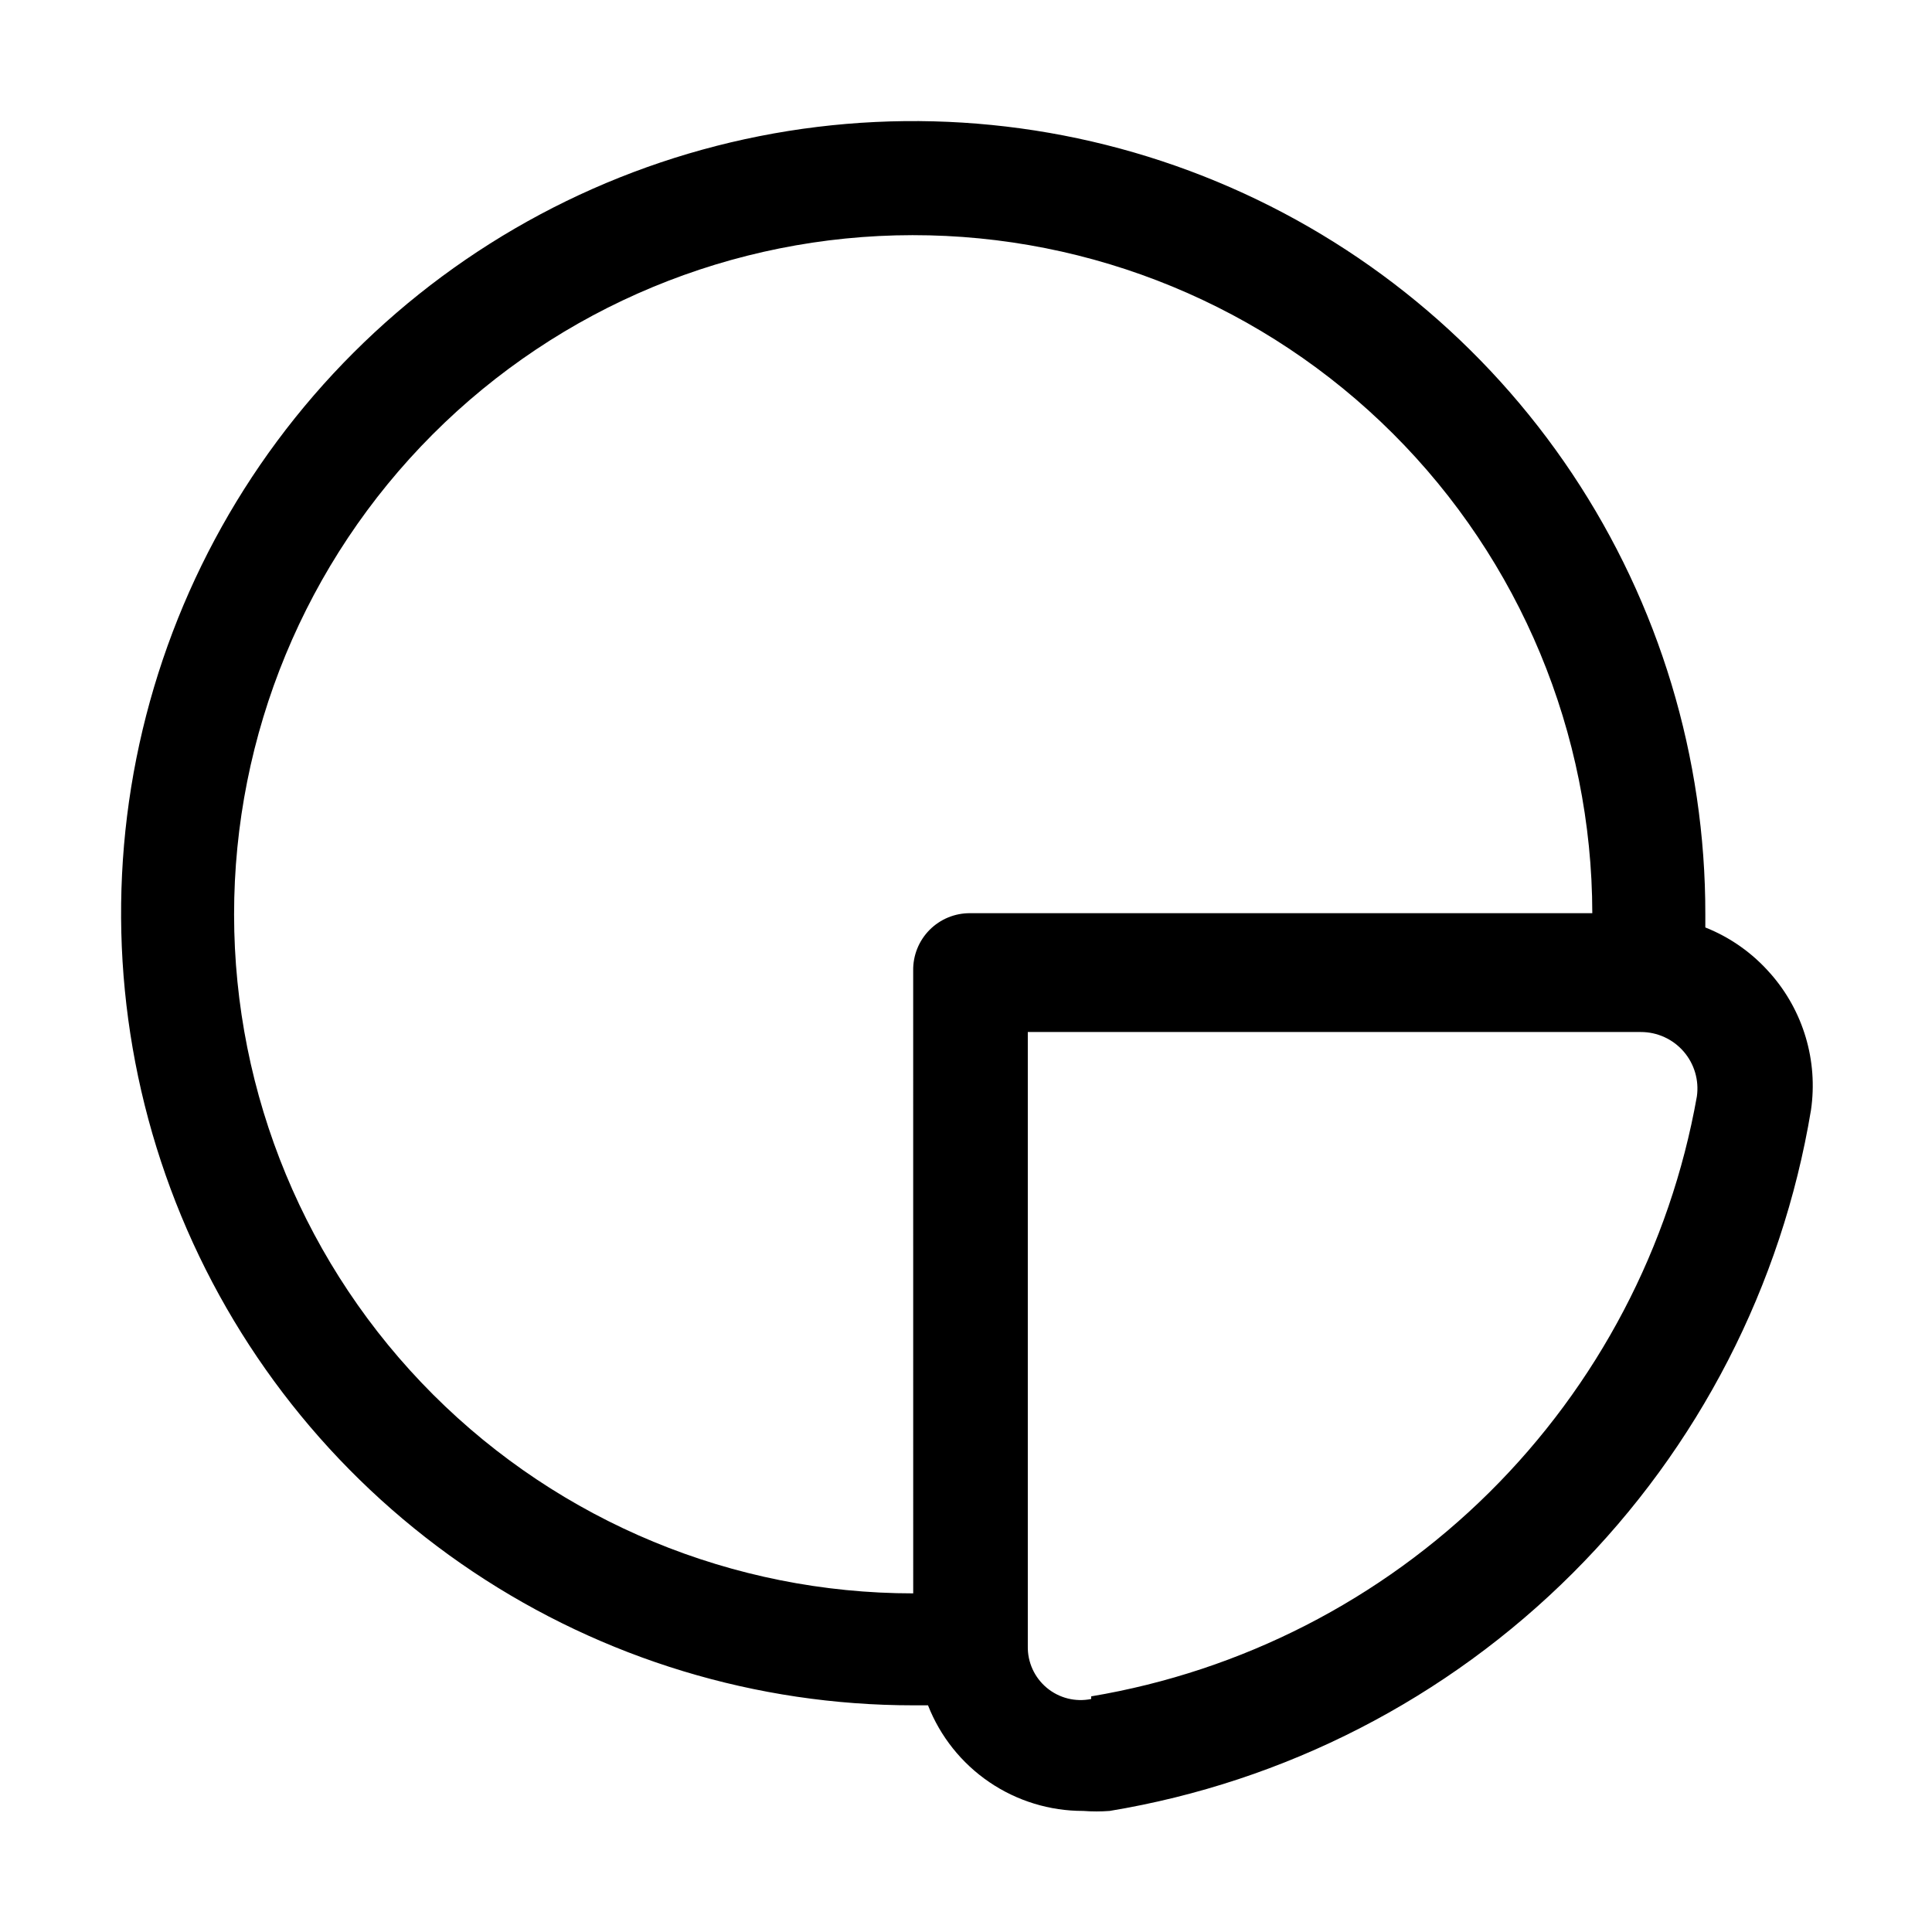
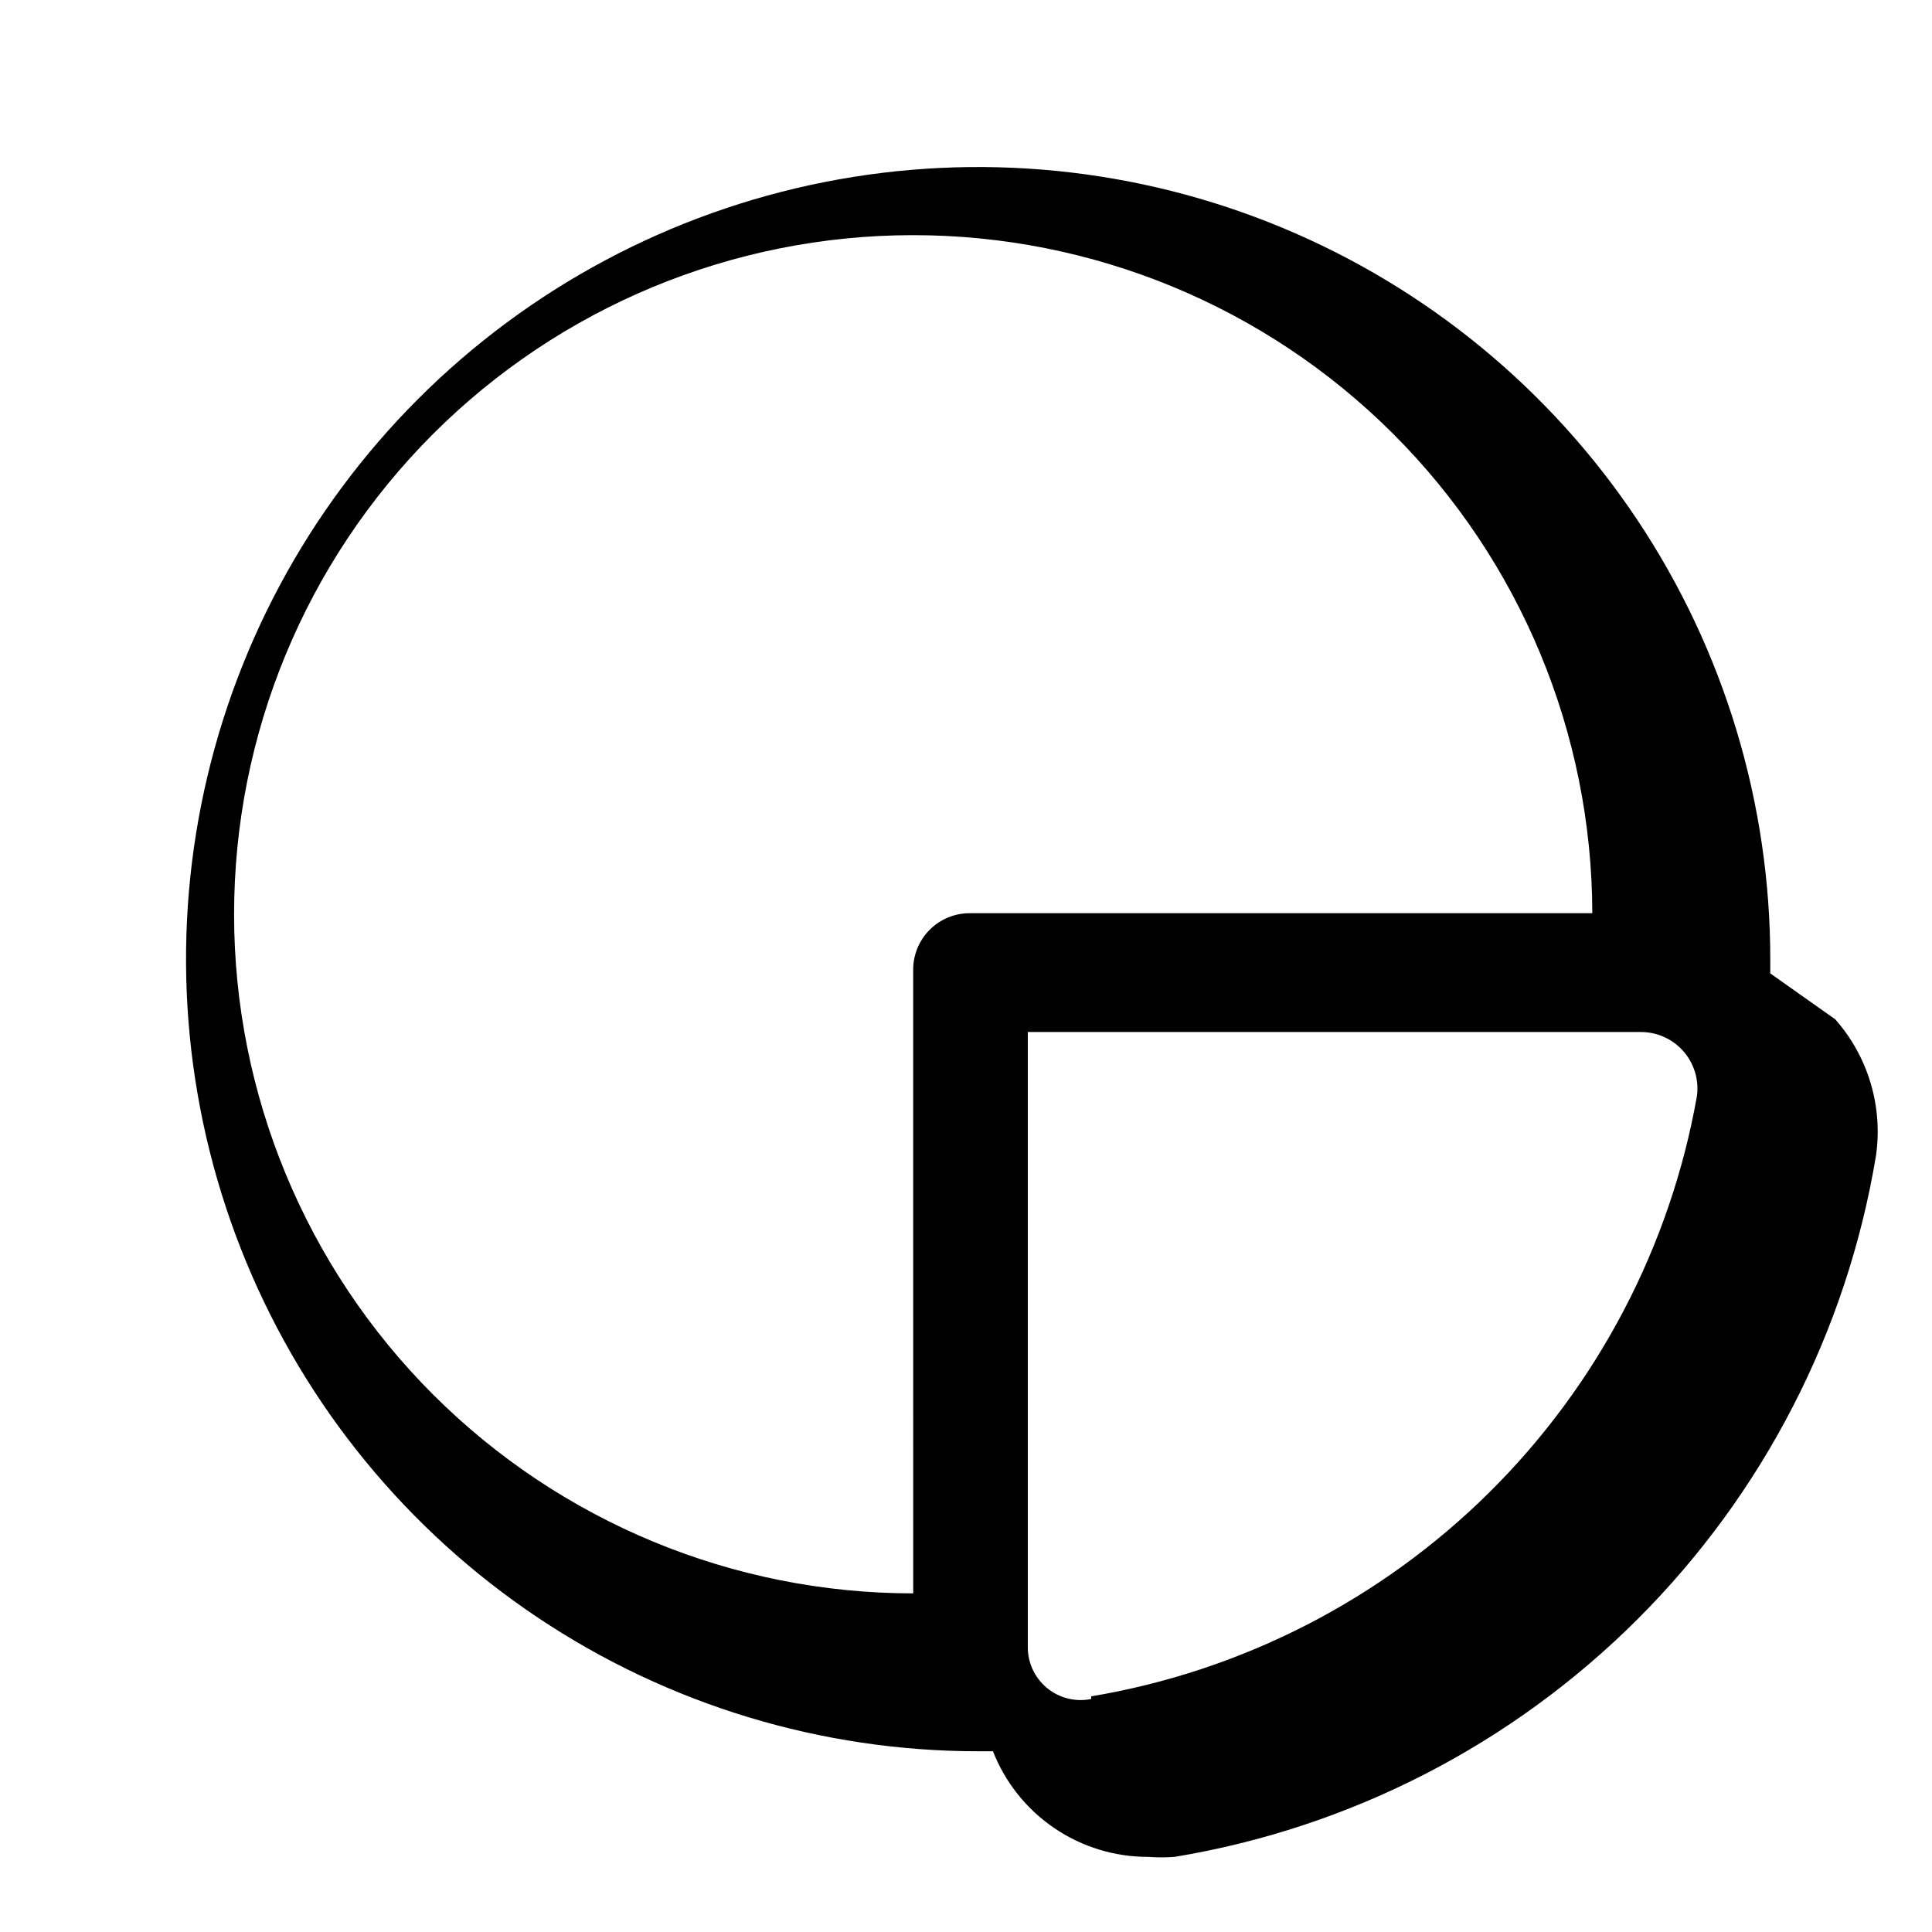
<svg xmlns="http://www.w3.org/2000/svg" fill="#000000" width="800px" height="800px" version="1.1" viewBox="144 144 512 512">
-   <path d="m613.14 401.96c-4.688-5.371-10.586-9.543-17.211-12.176v-3.5 0.004c0.055-41.531-12.211-82.145-35.242-116.7-23.035-34.559-55.801-61.508-94.152-77.438-38.352-15.934-80.57-20.129-121.31-12.062-40.738 8.07-78.172 28.039-107.55 57.387-29.387 29.348-49.406 66.75-57.531 107.48-8.121 40.727-3.981 82.949 11.898 121.32 15.879 38.371 42.785 71.176 77.312 94.254s75.125 35.398 116.66 35.398h3.918c3.242 8.266 8.902 15.359 16.246 20.355 7.34 4.992 16.02 7.652 24.898 7.633 2.328 0.176 4.668 0.176 6.996 0 46.484-7.688 89.398-29.727 122.73-63.031 33.328-33.305 55.402-76.199 63.125-122.68 1.914-13.078-2.027-26.336-10.777-36.246zm-227.13 164.3c-47.715 0-93.477-18.945-127.23-52.68-33.75-33.73-52.719-79.48-52.746-127.2-0.023-47.715 18.902-93.484 52.613-127.25 33.715-33.77 79.457-52.766 127.17-52.812 47.715-0.051 93.5 18.852 127.28 52.547 33.785 33.695 52.805 79.43 52.879 127.14h-164.86c-4.043-0.039-7.934 1.562-10.777 4.434-2.848 2.875-4.41 6.777-4.336 10.82zm47.164 27.988-0.004 0.004c-4.164 0.852-8.492-0.238-11.758-2.961-3.269-2.723-5.121-6.781-5.035-11.035v-162.76h162.48c4.34-0.004 8.465 1.879 11.312 5.152 2.844 3.277 4.129 7.625 3.519 11.922-7.07 39.828-26.297 76.492-55.035 104.96-28.742 28.465-65.59 47.336-105.48 54.023z" />
+   <path d="m613.14 401.96v-3.5 0.004c0.055-41.531-12.211-82.145-35.242-116.7-23.035-34.559-55.801-61.508-94.152-77.438-38.352-15.934-80.57-20.129-121.31-12.062-40.738 8.07-78.172 28.039-107.55 57.387-29.387 29.348-49.406 66.75-57.531 107.48-8.121 40.727-3.981 82.949 11.898 121.32 15.879 38.371 42.785 71.176 77.312 94.254s75.125 35.398 116.66 35.398h3.918c3.242 8.266 8.902 15.359 16.246 20.355 7.34 4.992 16.02 7.652 24.898 7.633 2.328 0.176 4.668 0.176 6.996 0 46.484-7.688 89.398-29.727 122.73-63.031 33.328-33.305 55.402-76.199 63.125-122.68 1.914-13.078-2.027-26.336-10.777-36.246zm-227.13 164.3c-47.715 0-93.477-18.945-127.23-52.68-33.75-33.73-52.719-79.48-52.746-127.2-0.023-47.715 18.902-93.484 52.613-127.25 33.715-33.77 79.457-52.766 127.17-52.812 47.715-0.051 93.5 18.852 127.28 52.547 33.785 33.695 52.805 79.43 52.879 127.14h-164.86c-4.043-0.039-7.934 1.562-10.777 4.434-2.848 2.875-4.41 6.777-4.336 10.82zm47.164 27.988-0.004 0.004c-4.164 0.852-8.492-0.238-11.758-2.961-3.269-2.723-5.121-6.781-5.035-11.035v-162.76h162.48c4.34-0.004 8.465 1.879 11.312 5.152 2.844 3.277 4.129 7.625 3.519 11.922-7.07 39.828-26.297 76.492-55.035 104.96-28.742 28.465-65.59 47.336-105.48 54.023z" />
</svg>